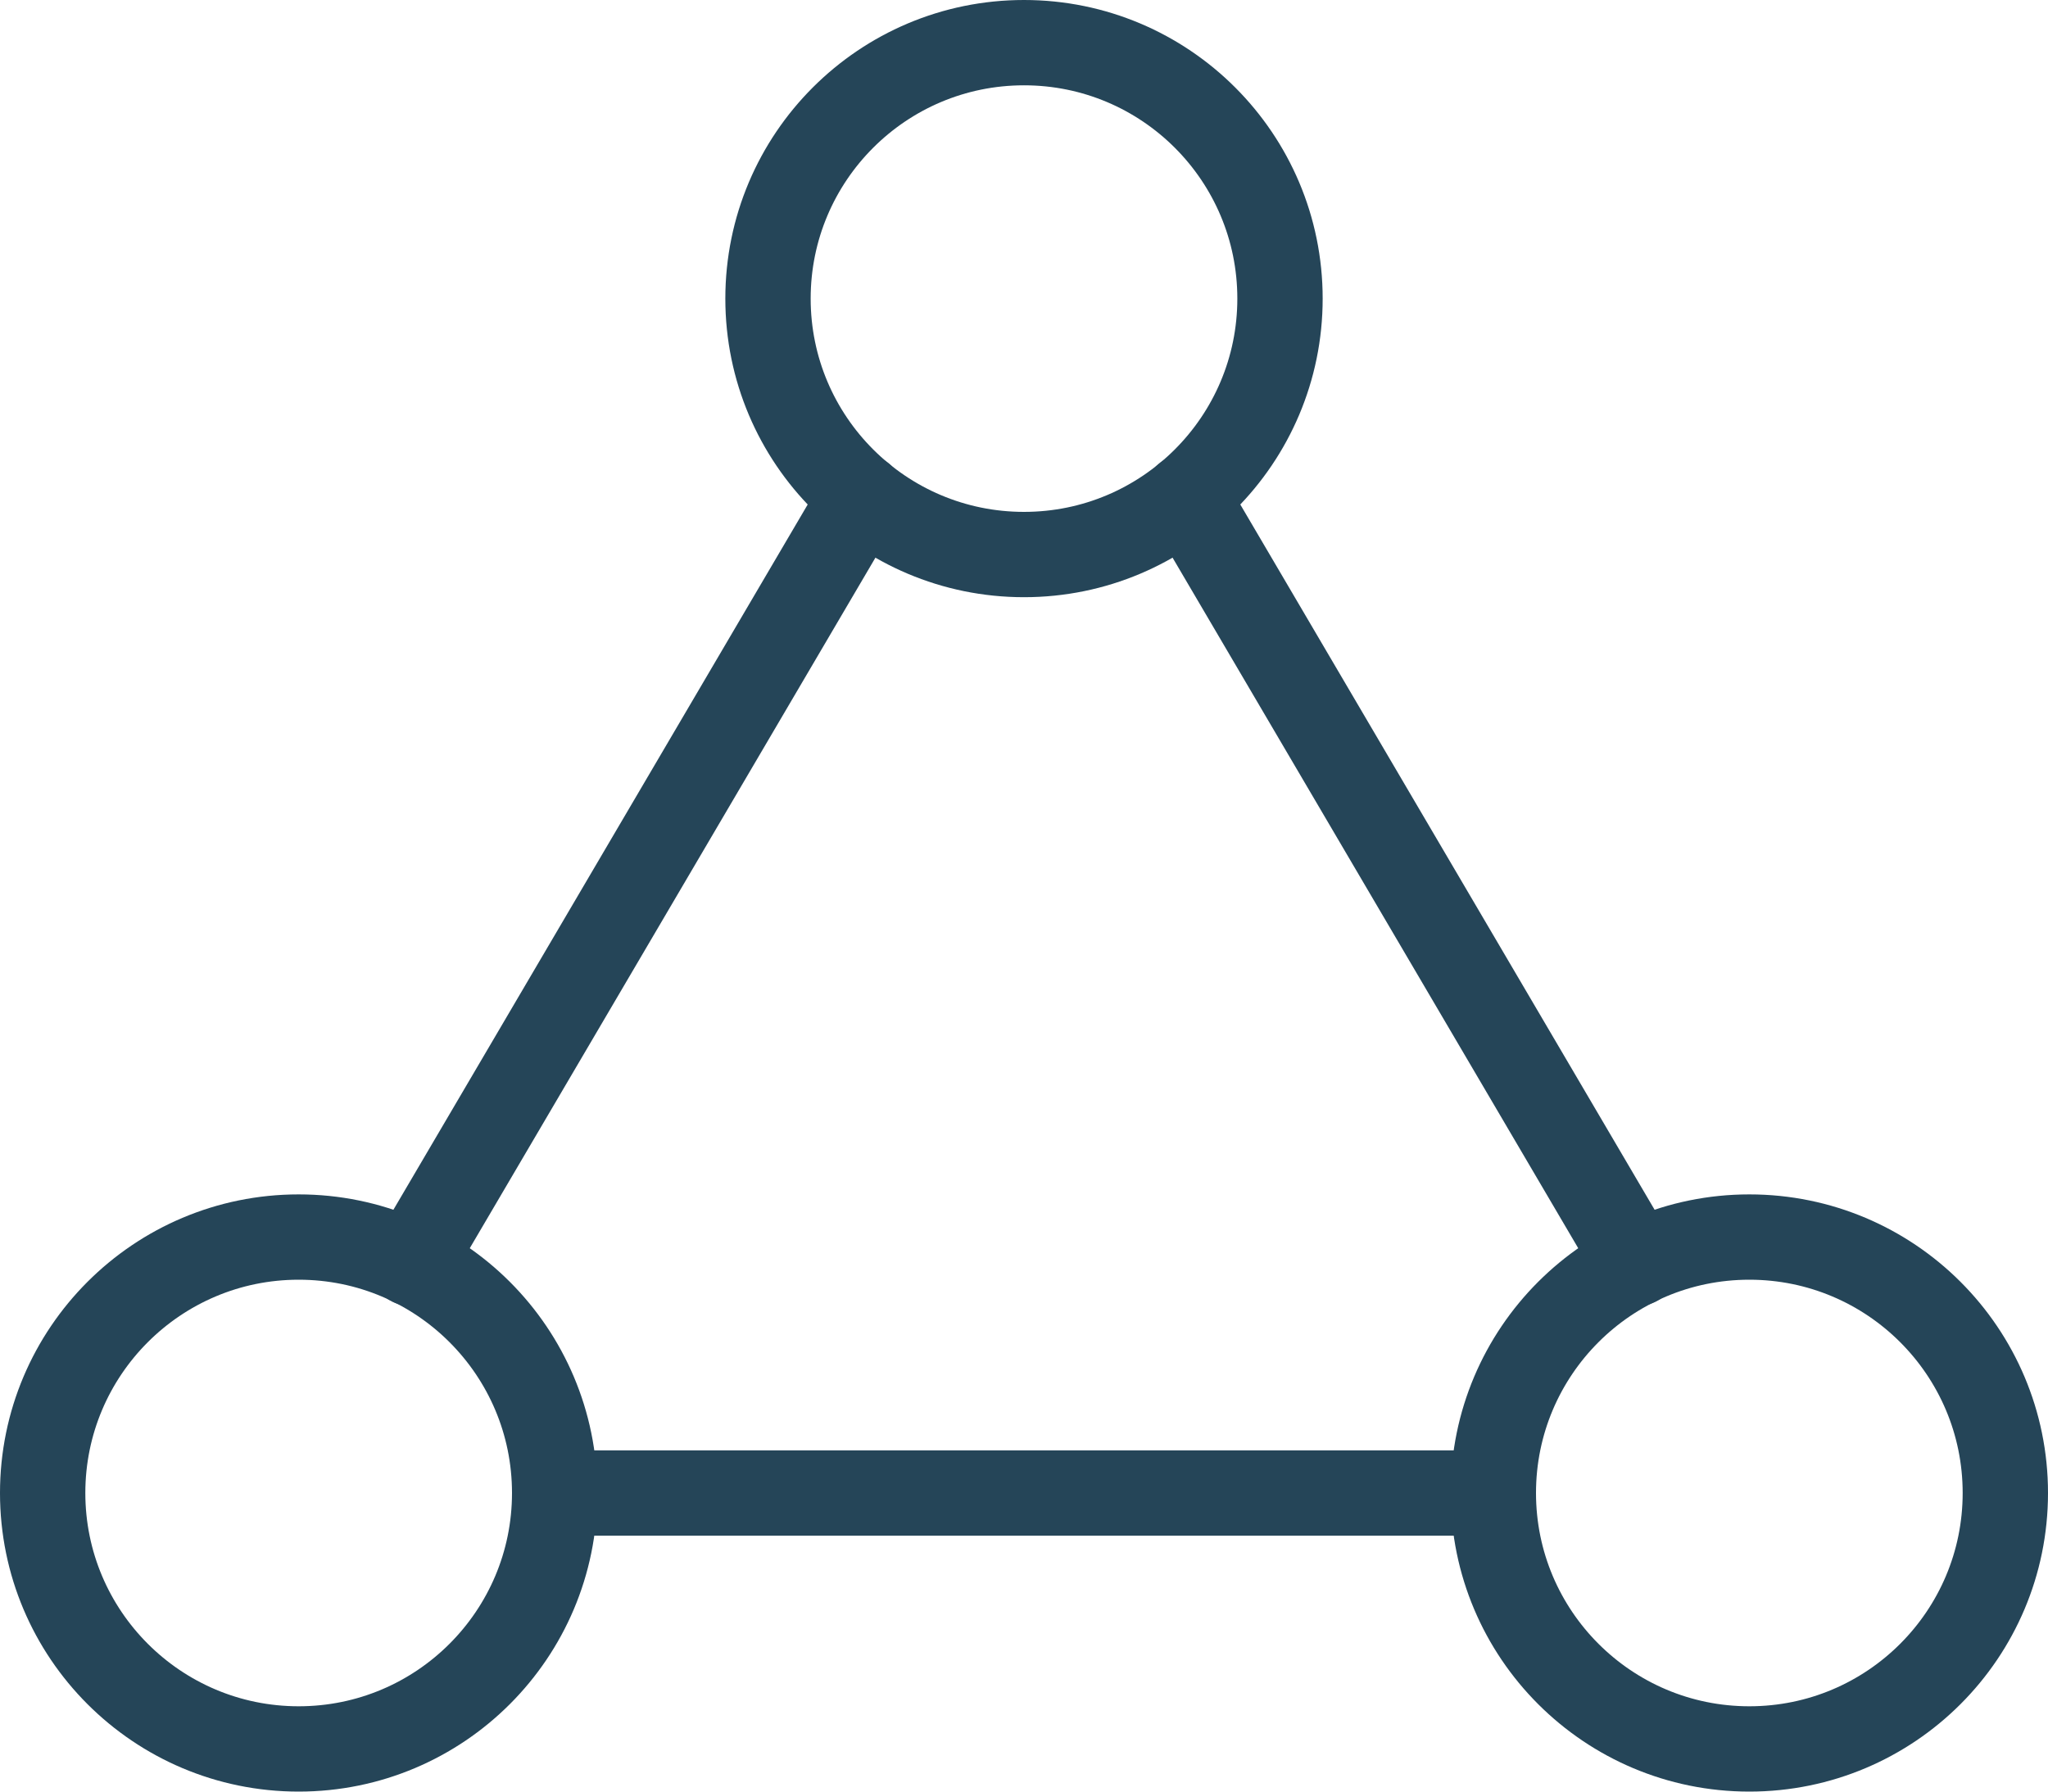
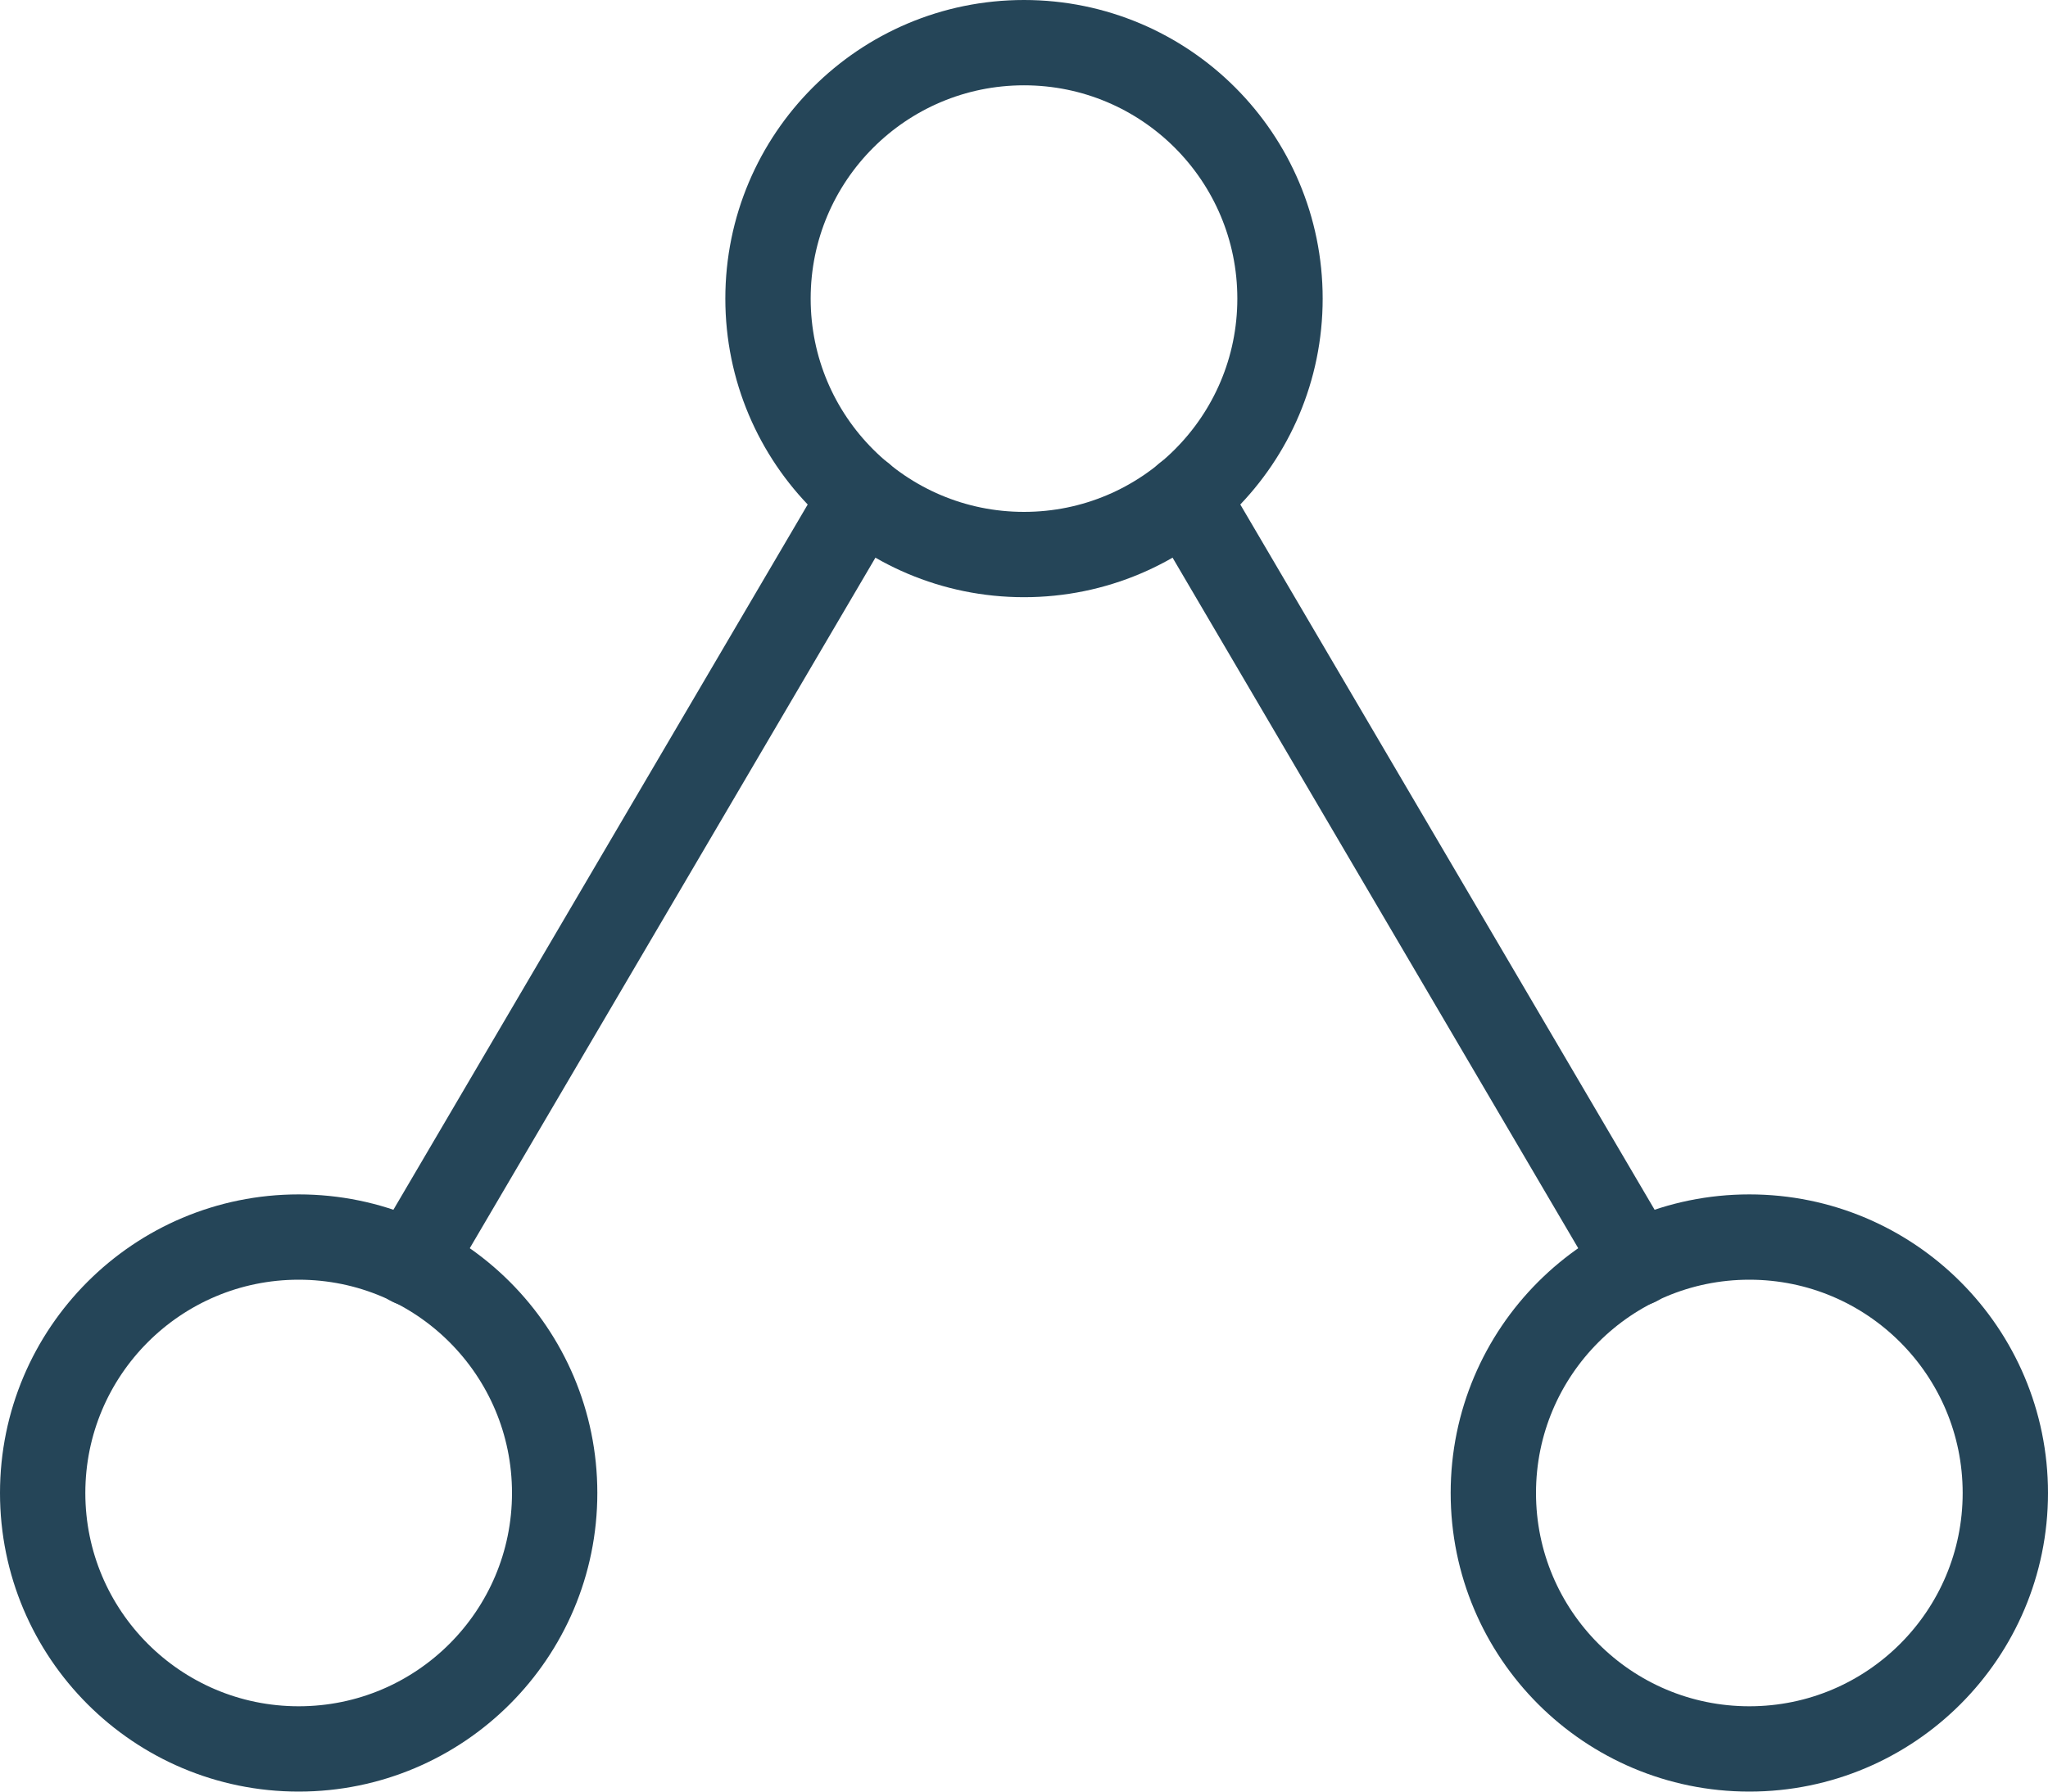
<svg xmlns="http://www.w3.org/2000/svg" id="a8324158-97db-442e-9af1-0c1f0e35d479" data-name="Layer 1" viewBox="0 0 24 21">
  <title>points-cles_04</title>
  <circle cx="12" cy="3.5" r="3" style="fill:none;stroke:#254558;stroke-linecap:round;stroke-linejoin:round" />
  <circle cx="3.5" cy="17.5" r="3" style="fill:none;stroke:#254558;stroke-linecap:round;stroke-linejoin:round" />
  <circle cx="20.5" cy="17.5" r="3" style="fill:none;stroke:#254558;stroke-linecap:round;stroke-linejoin:round" />
-   <line x1="6.5" y1="17.5" x2="17.5" y2="17.5" style="fill:none;stroke:#254558;stroke-linecap:round;stroke-linejoin:round" />
  <line x1="10.1" y1="5.82" x2="4.82" y2="14.81" style="fill:none;stroke:#254558;stroke-linecap:round;stroke-linejoin:round" />
  <line x1="13.9" y1="5.82" x2="19.18" y2="14.81" style="fill:none;stroke:#254558;stroke-linecap:round;stroke-linejoin:round" />
</svg>